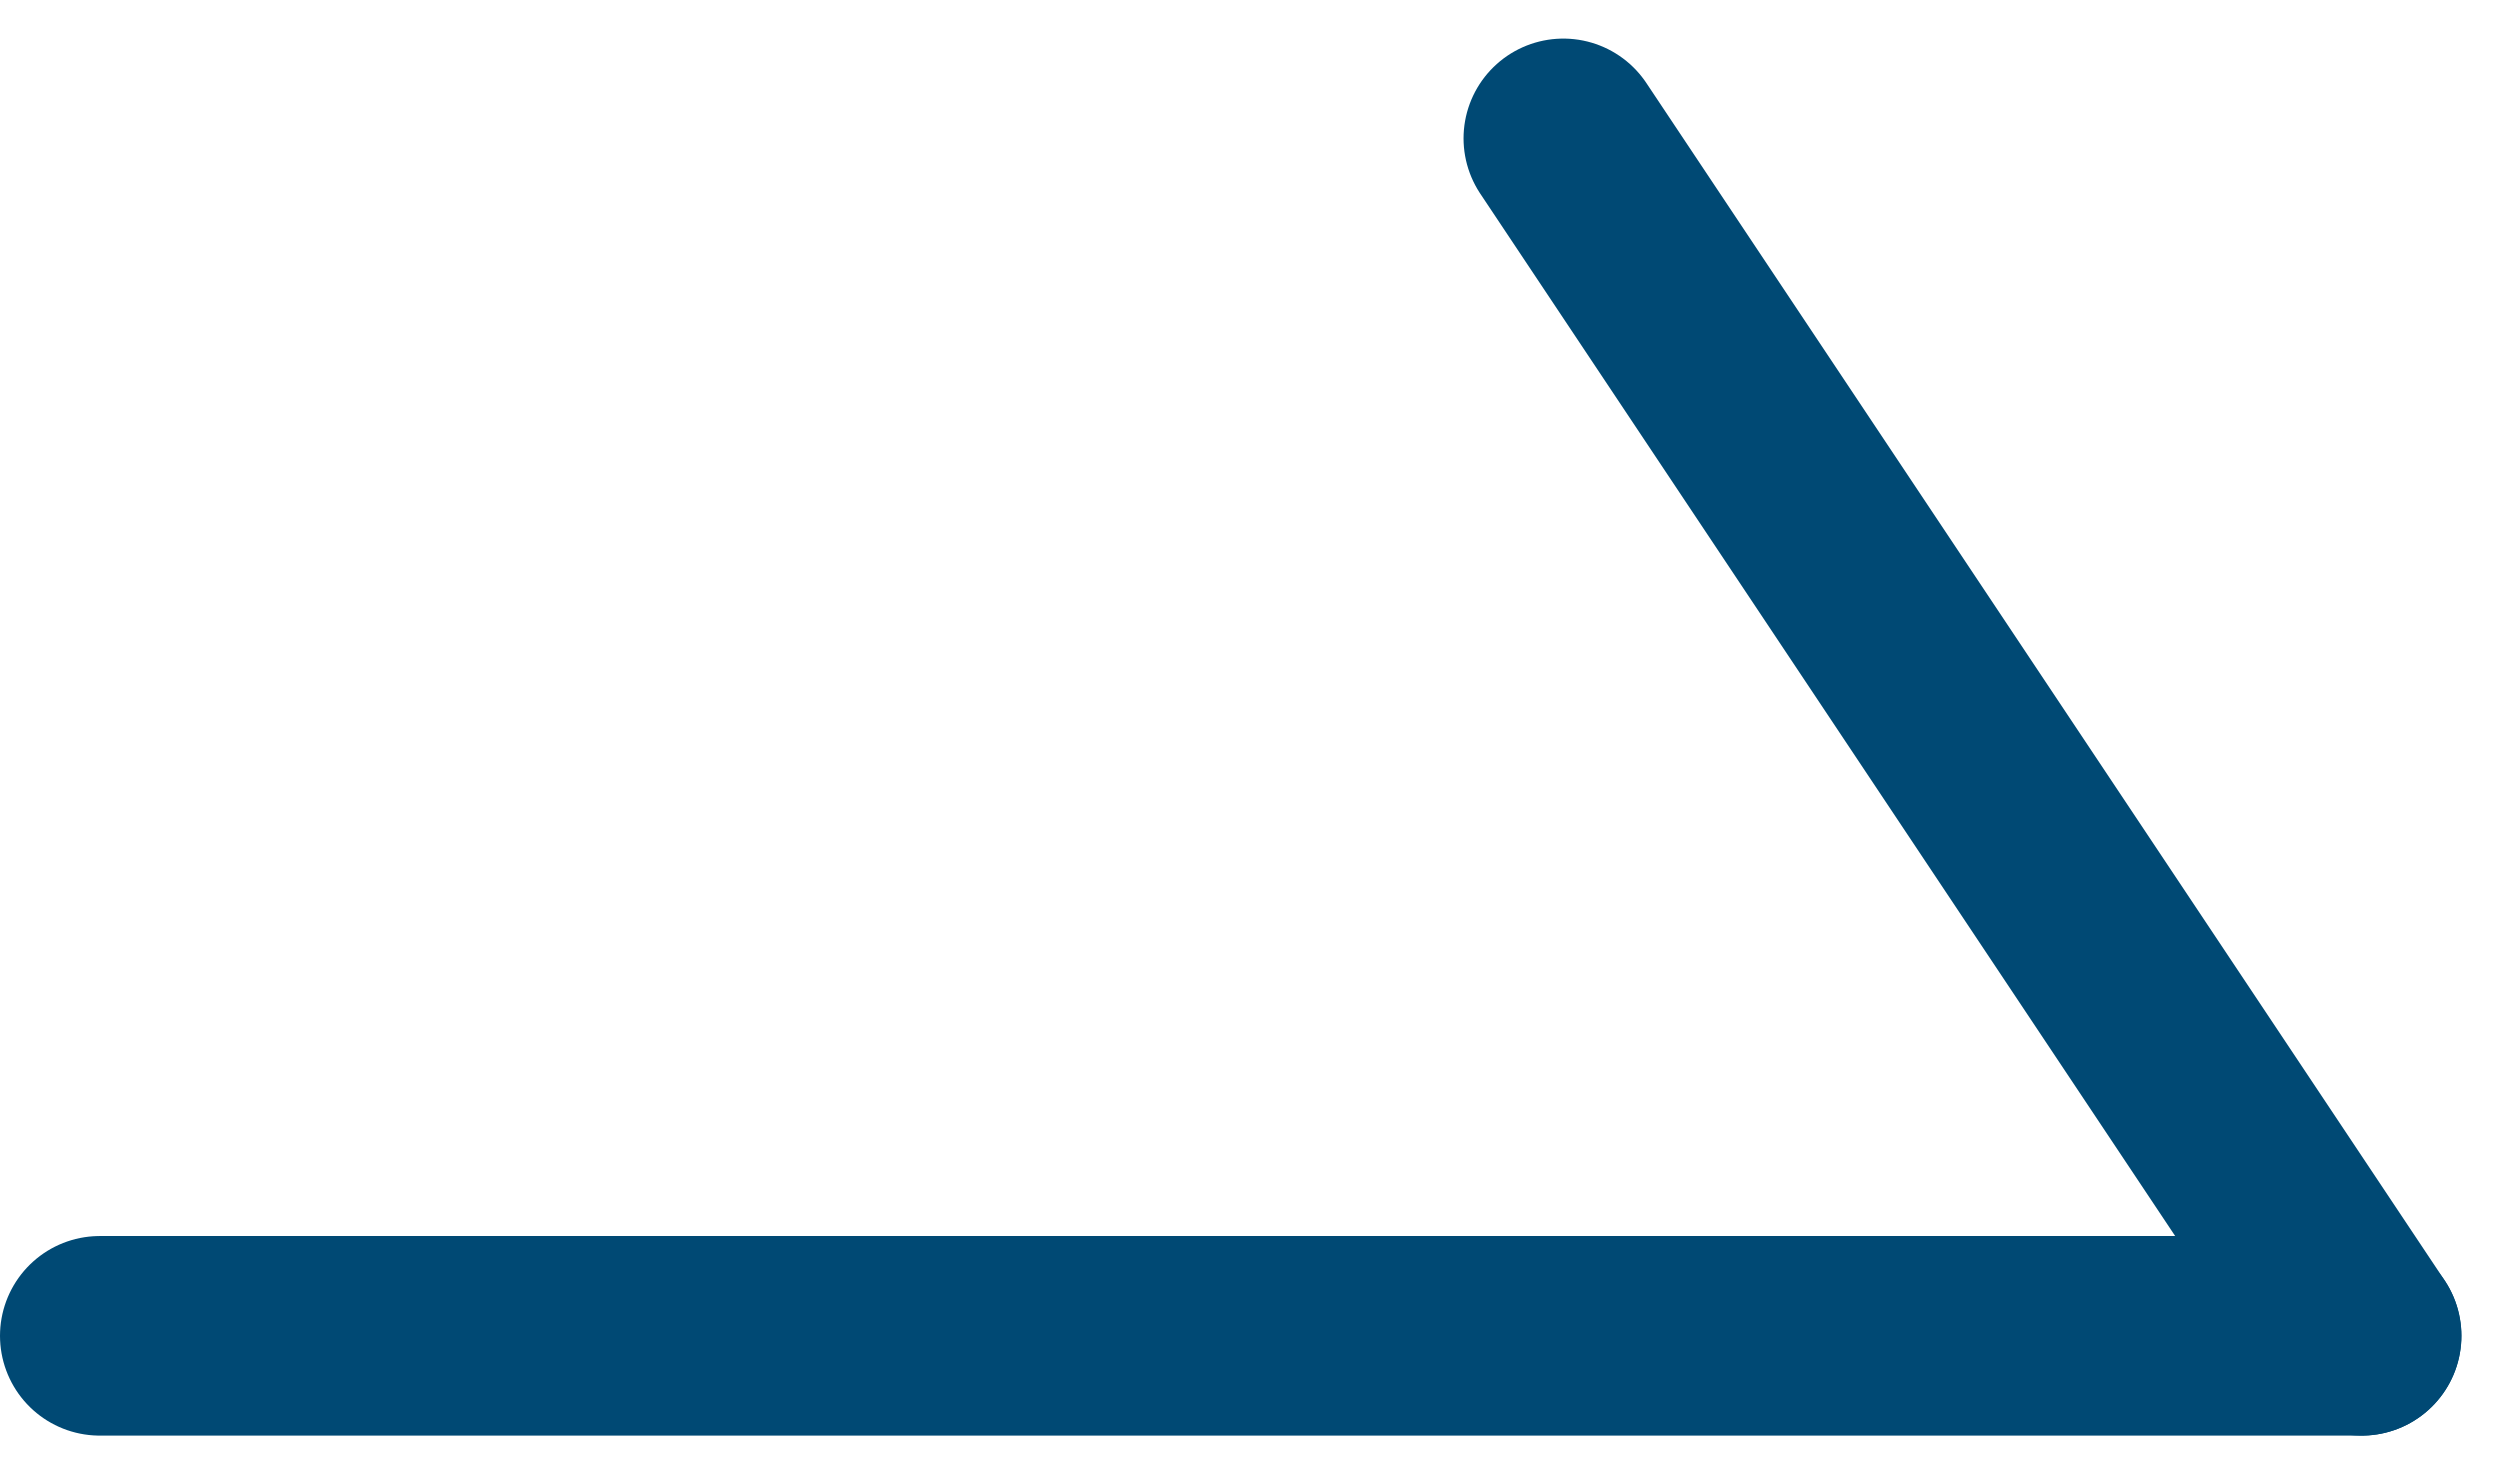
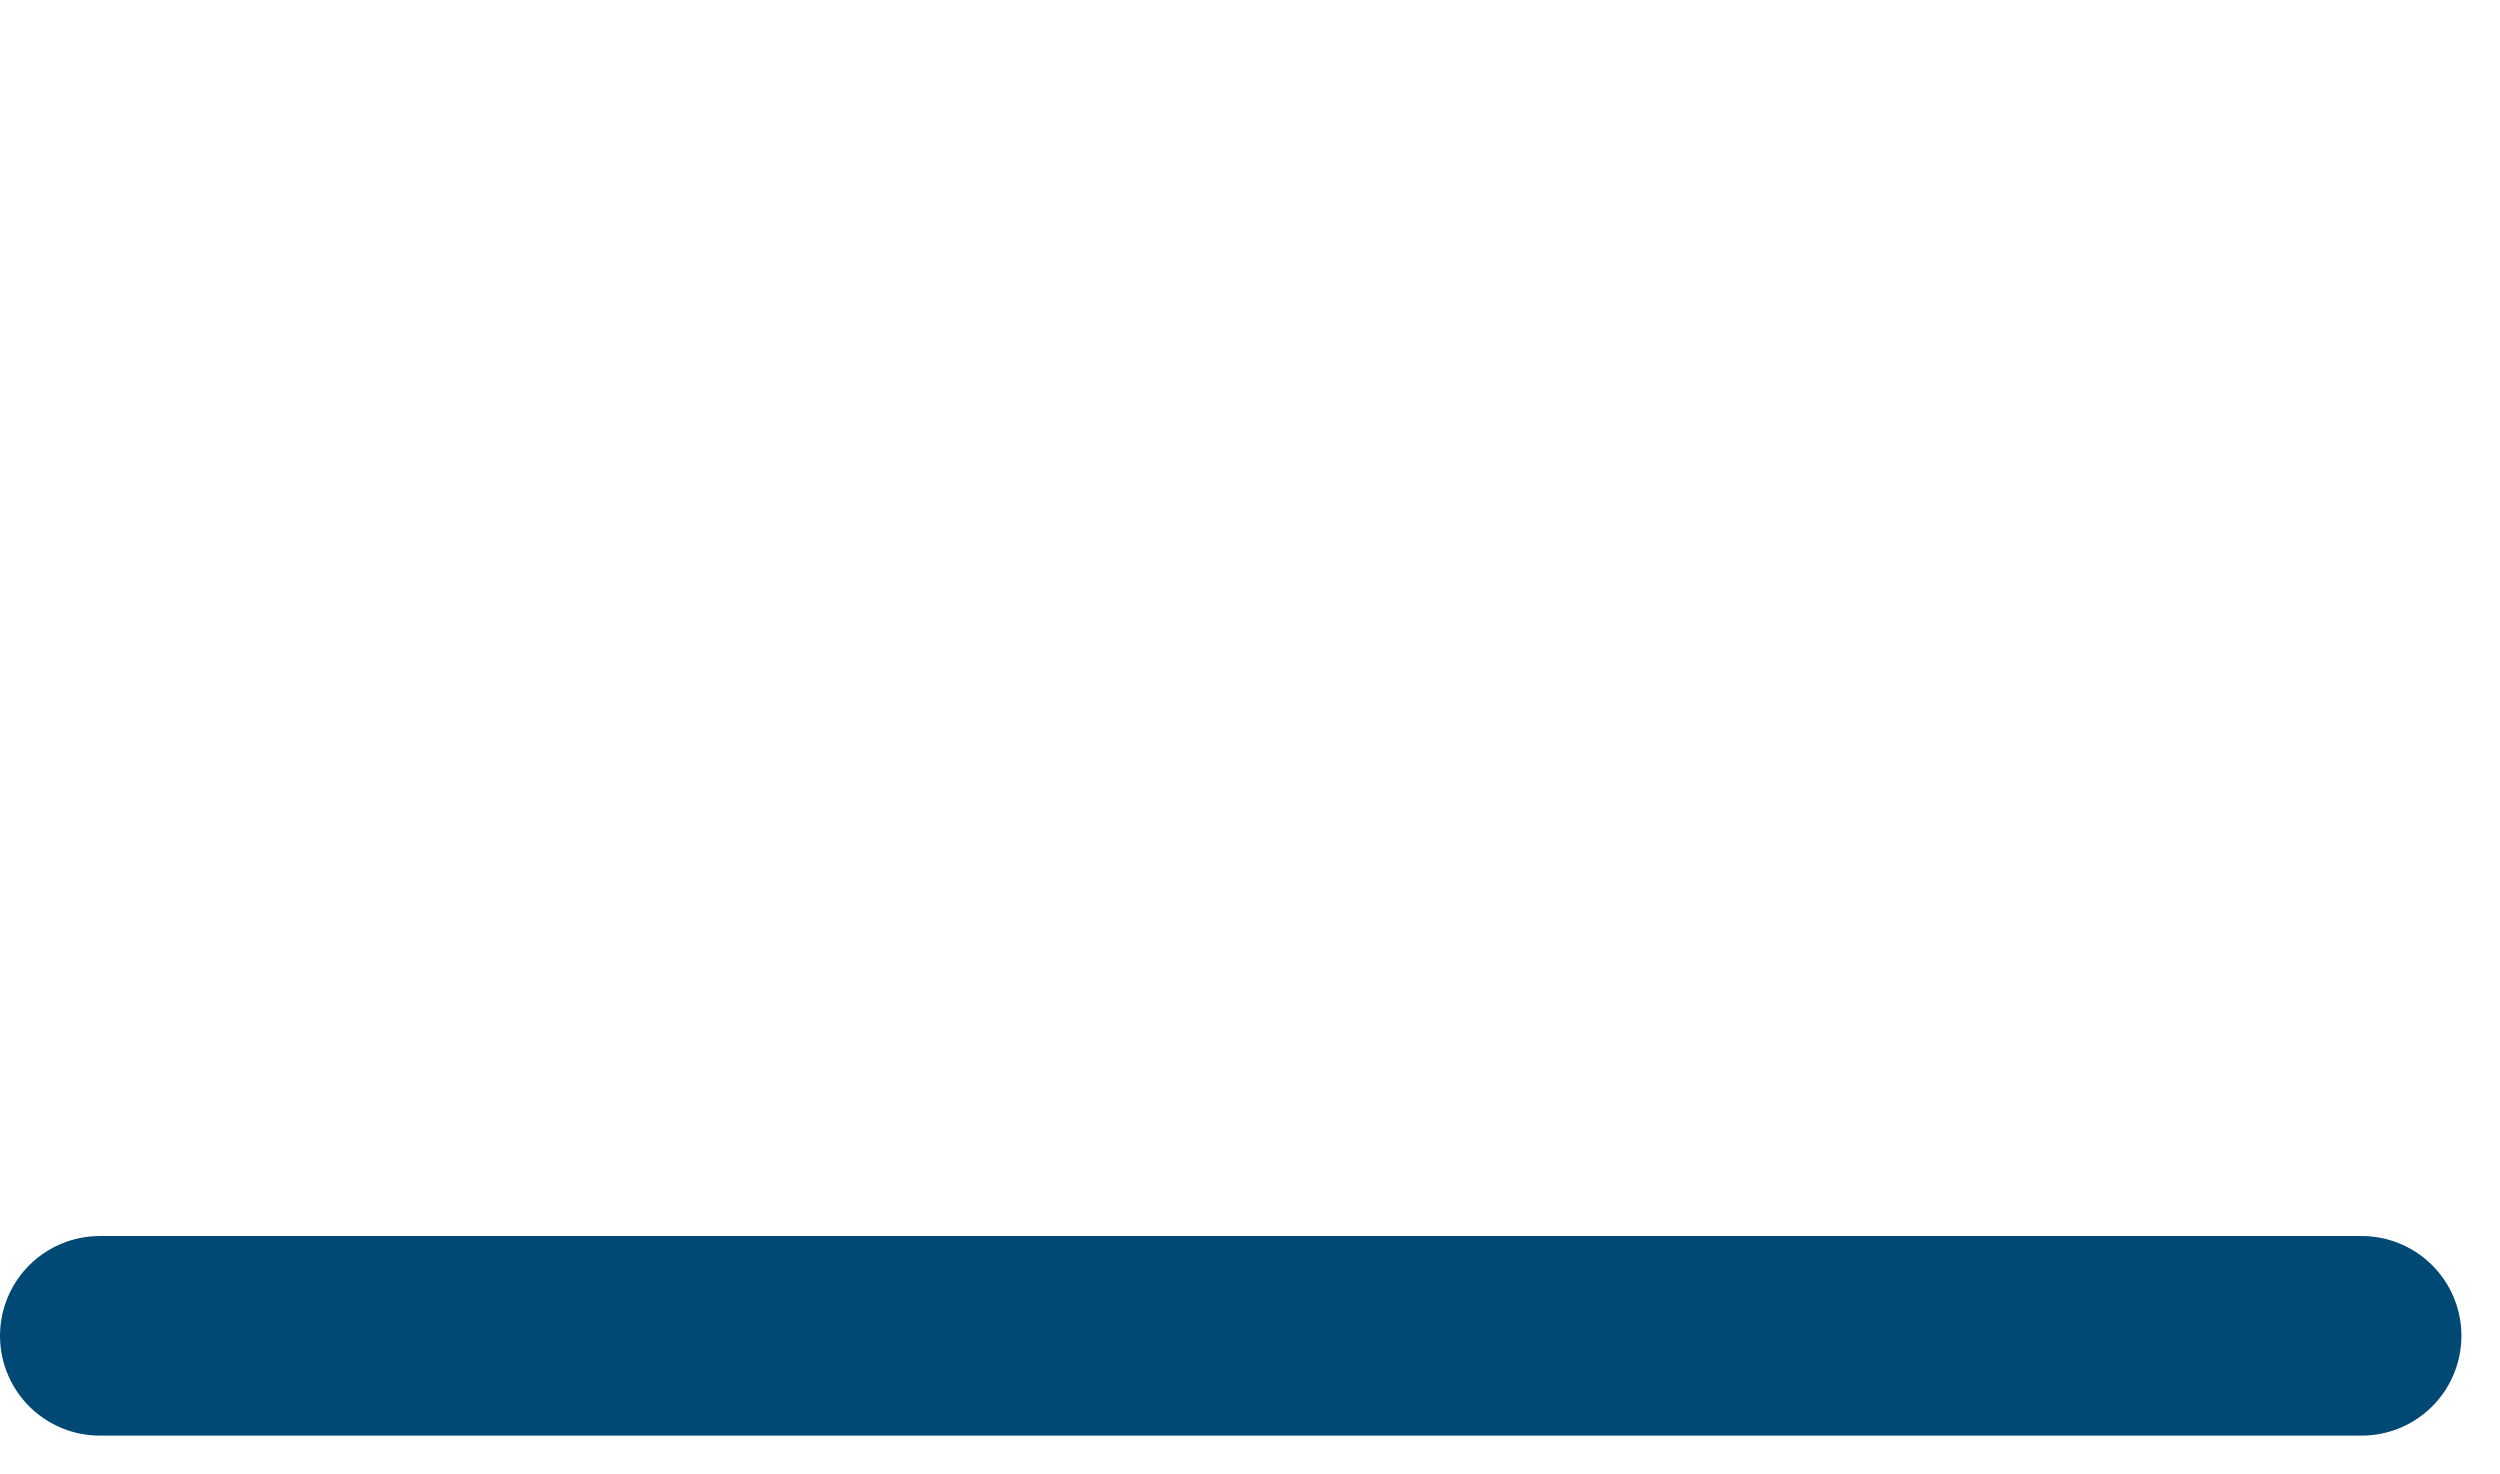
<svg xmlns="http://www.w3.org/2000/svg" width="18.79" height="11.08" viewBox="0 0 18.79 11.08">
  <g id="组_6053" data-name="组 6053" transform="translate(-715.75 -1657.46)">
    <line id="直线_71" data-name="直线 71" x2="17" transform="translate(716.5 1667.5)" fill="none" stroke="#004974" stroke-linecap="round" stroke-width="1.5" />
-     <line id="直线_72" data-name="直线 72" x2="6" y2="9" transform="translate(727.5 1658.5)" fill="none" stroke="#004974" stroke-linecap="round" stroke-width="1.5" />
  </g>
</svg>